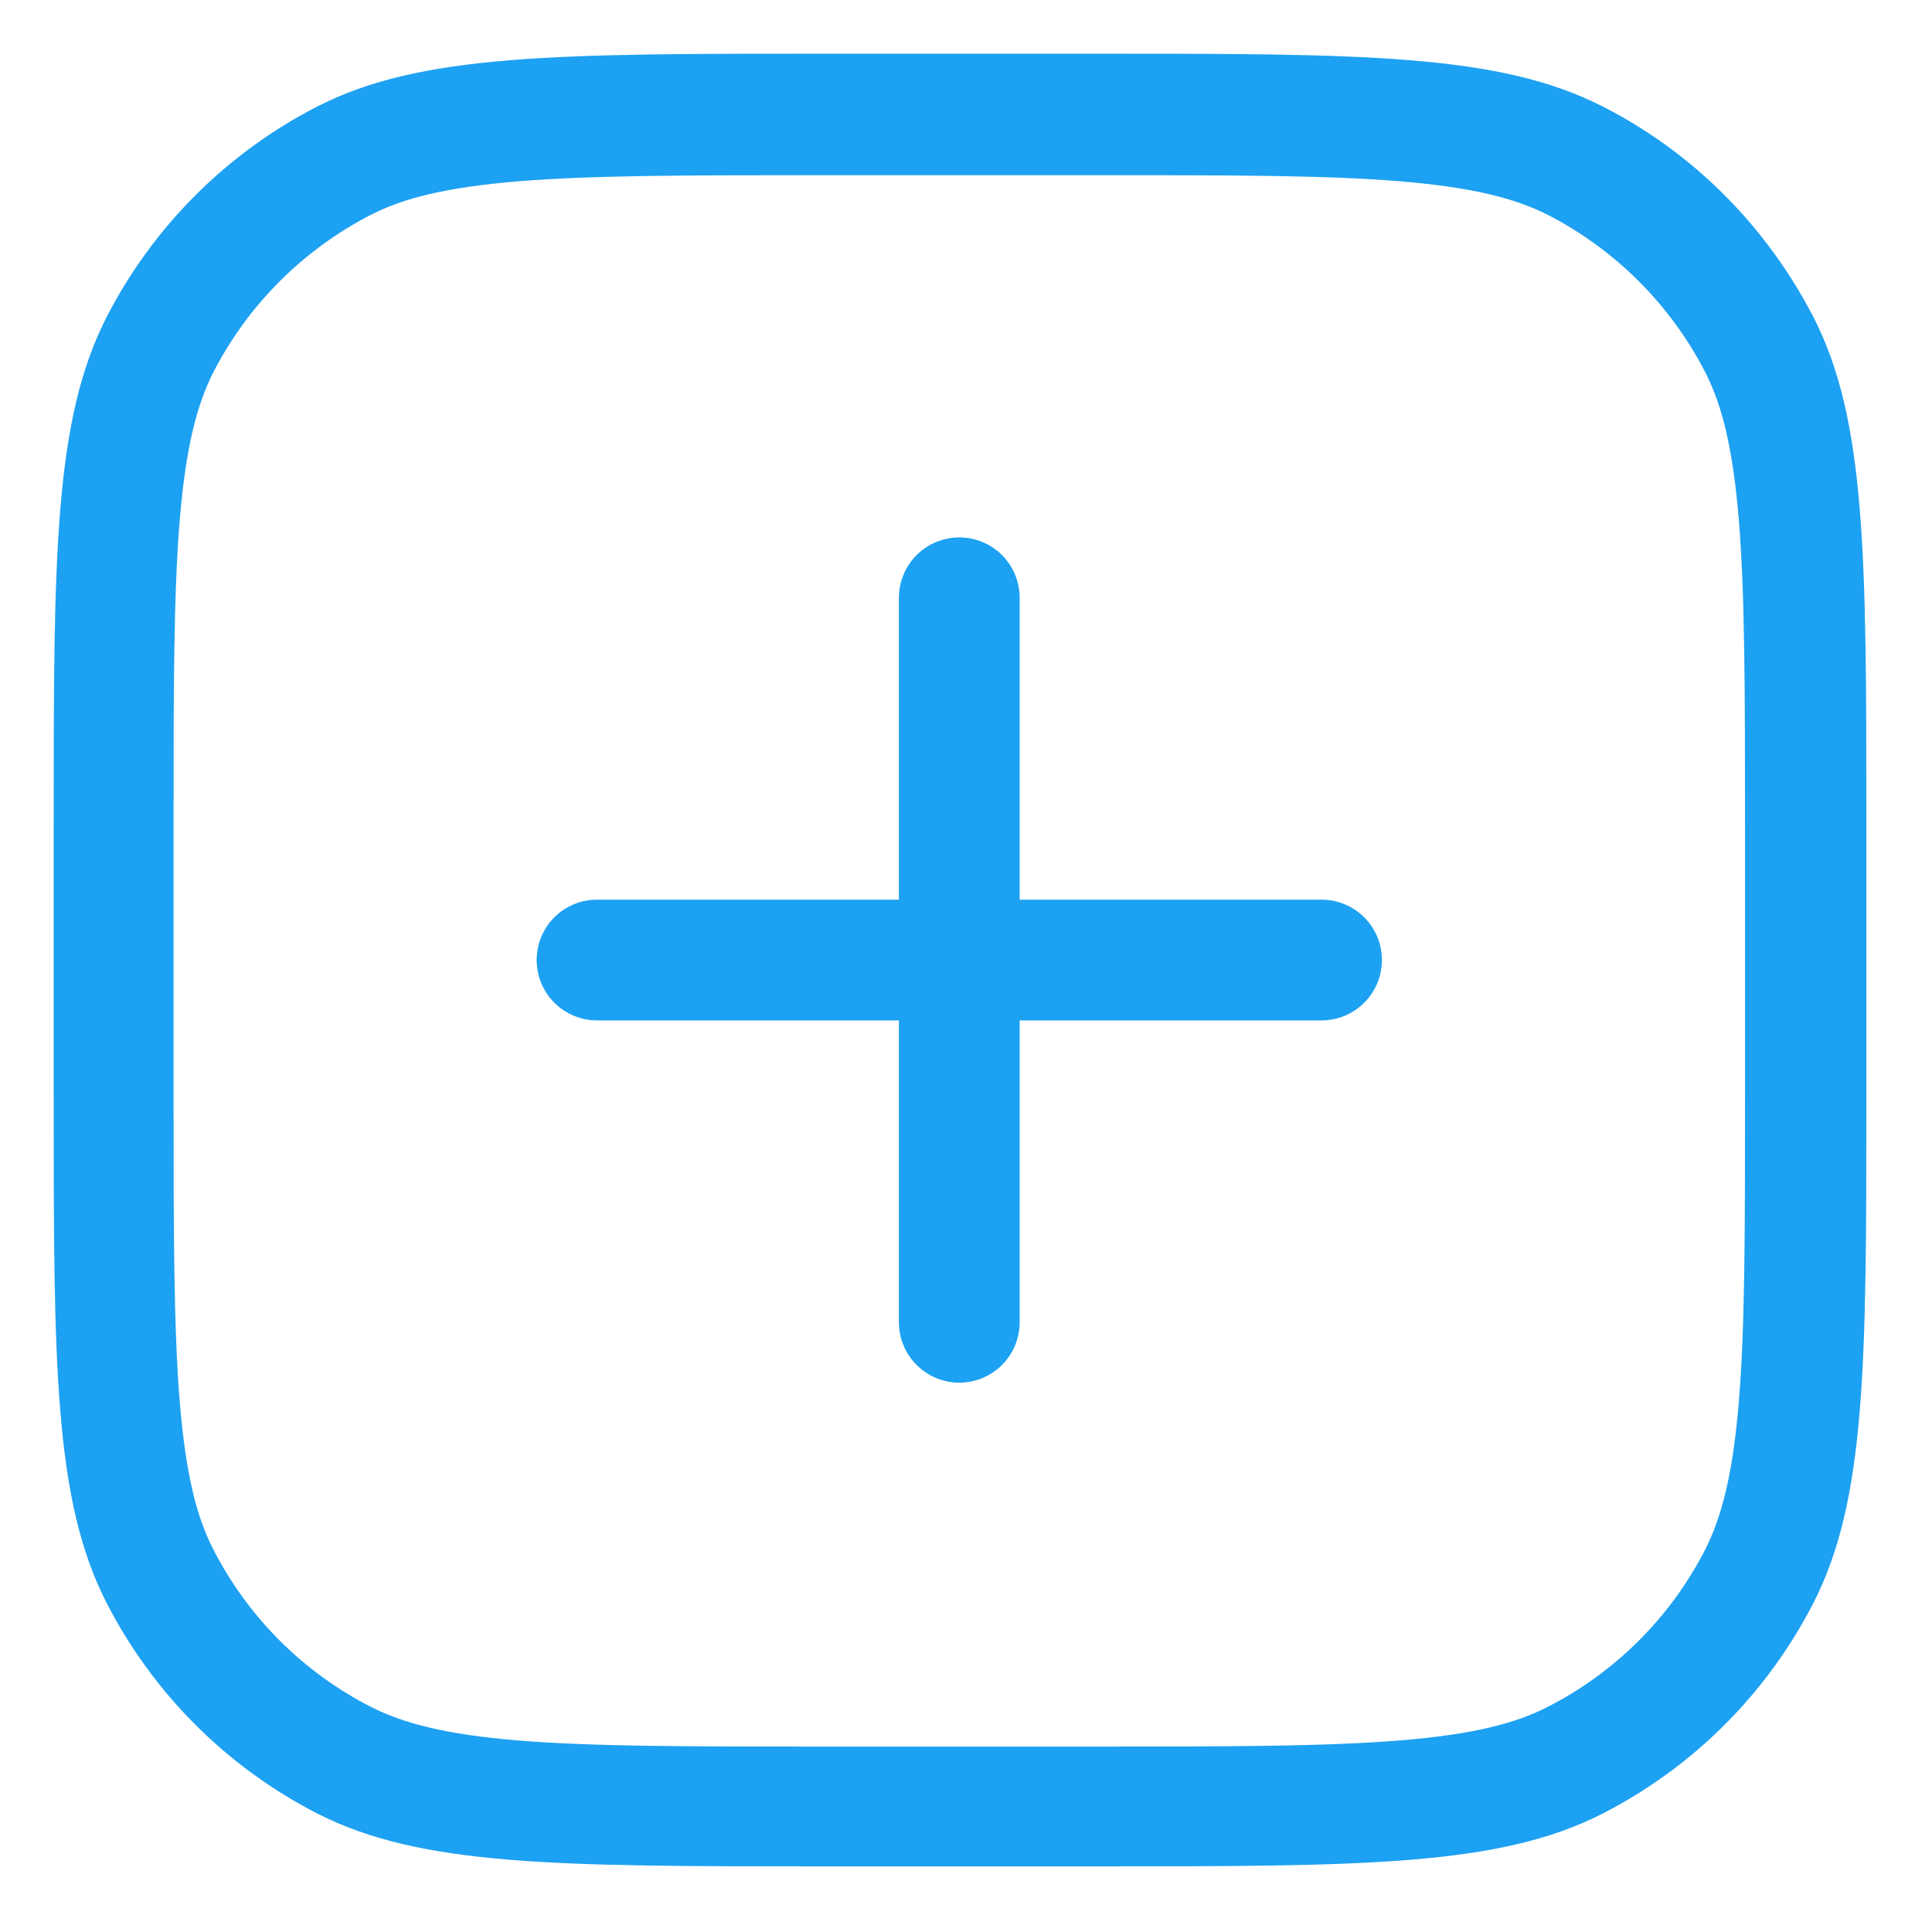
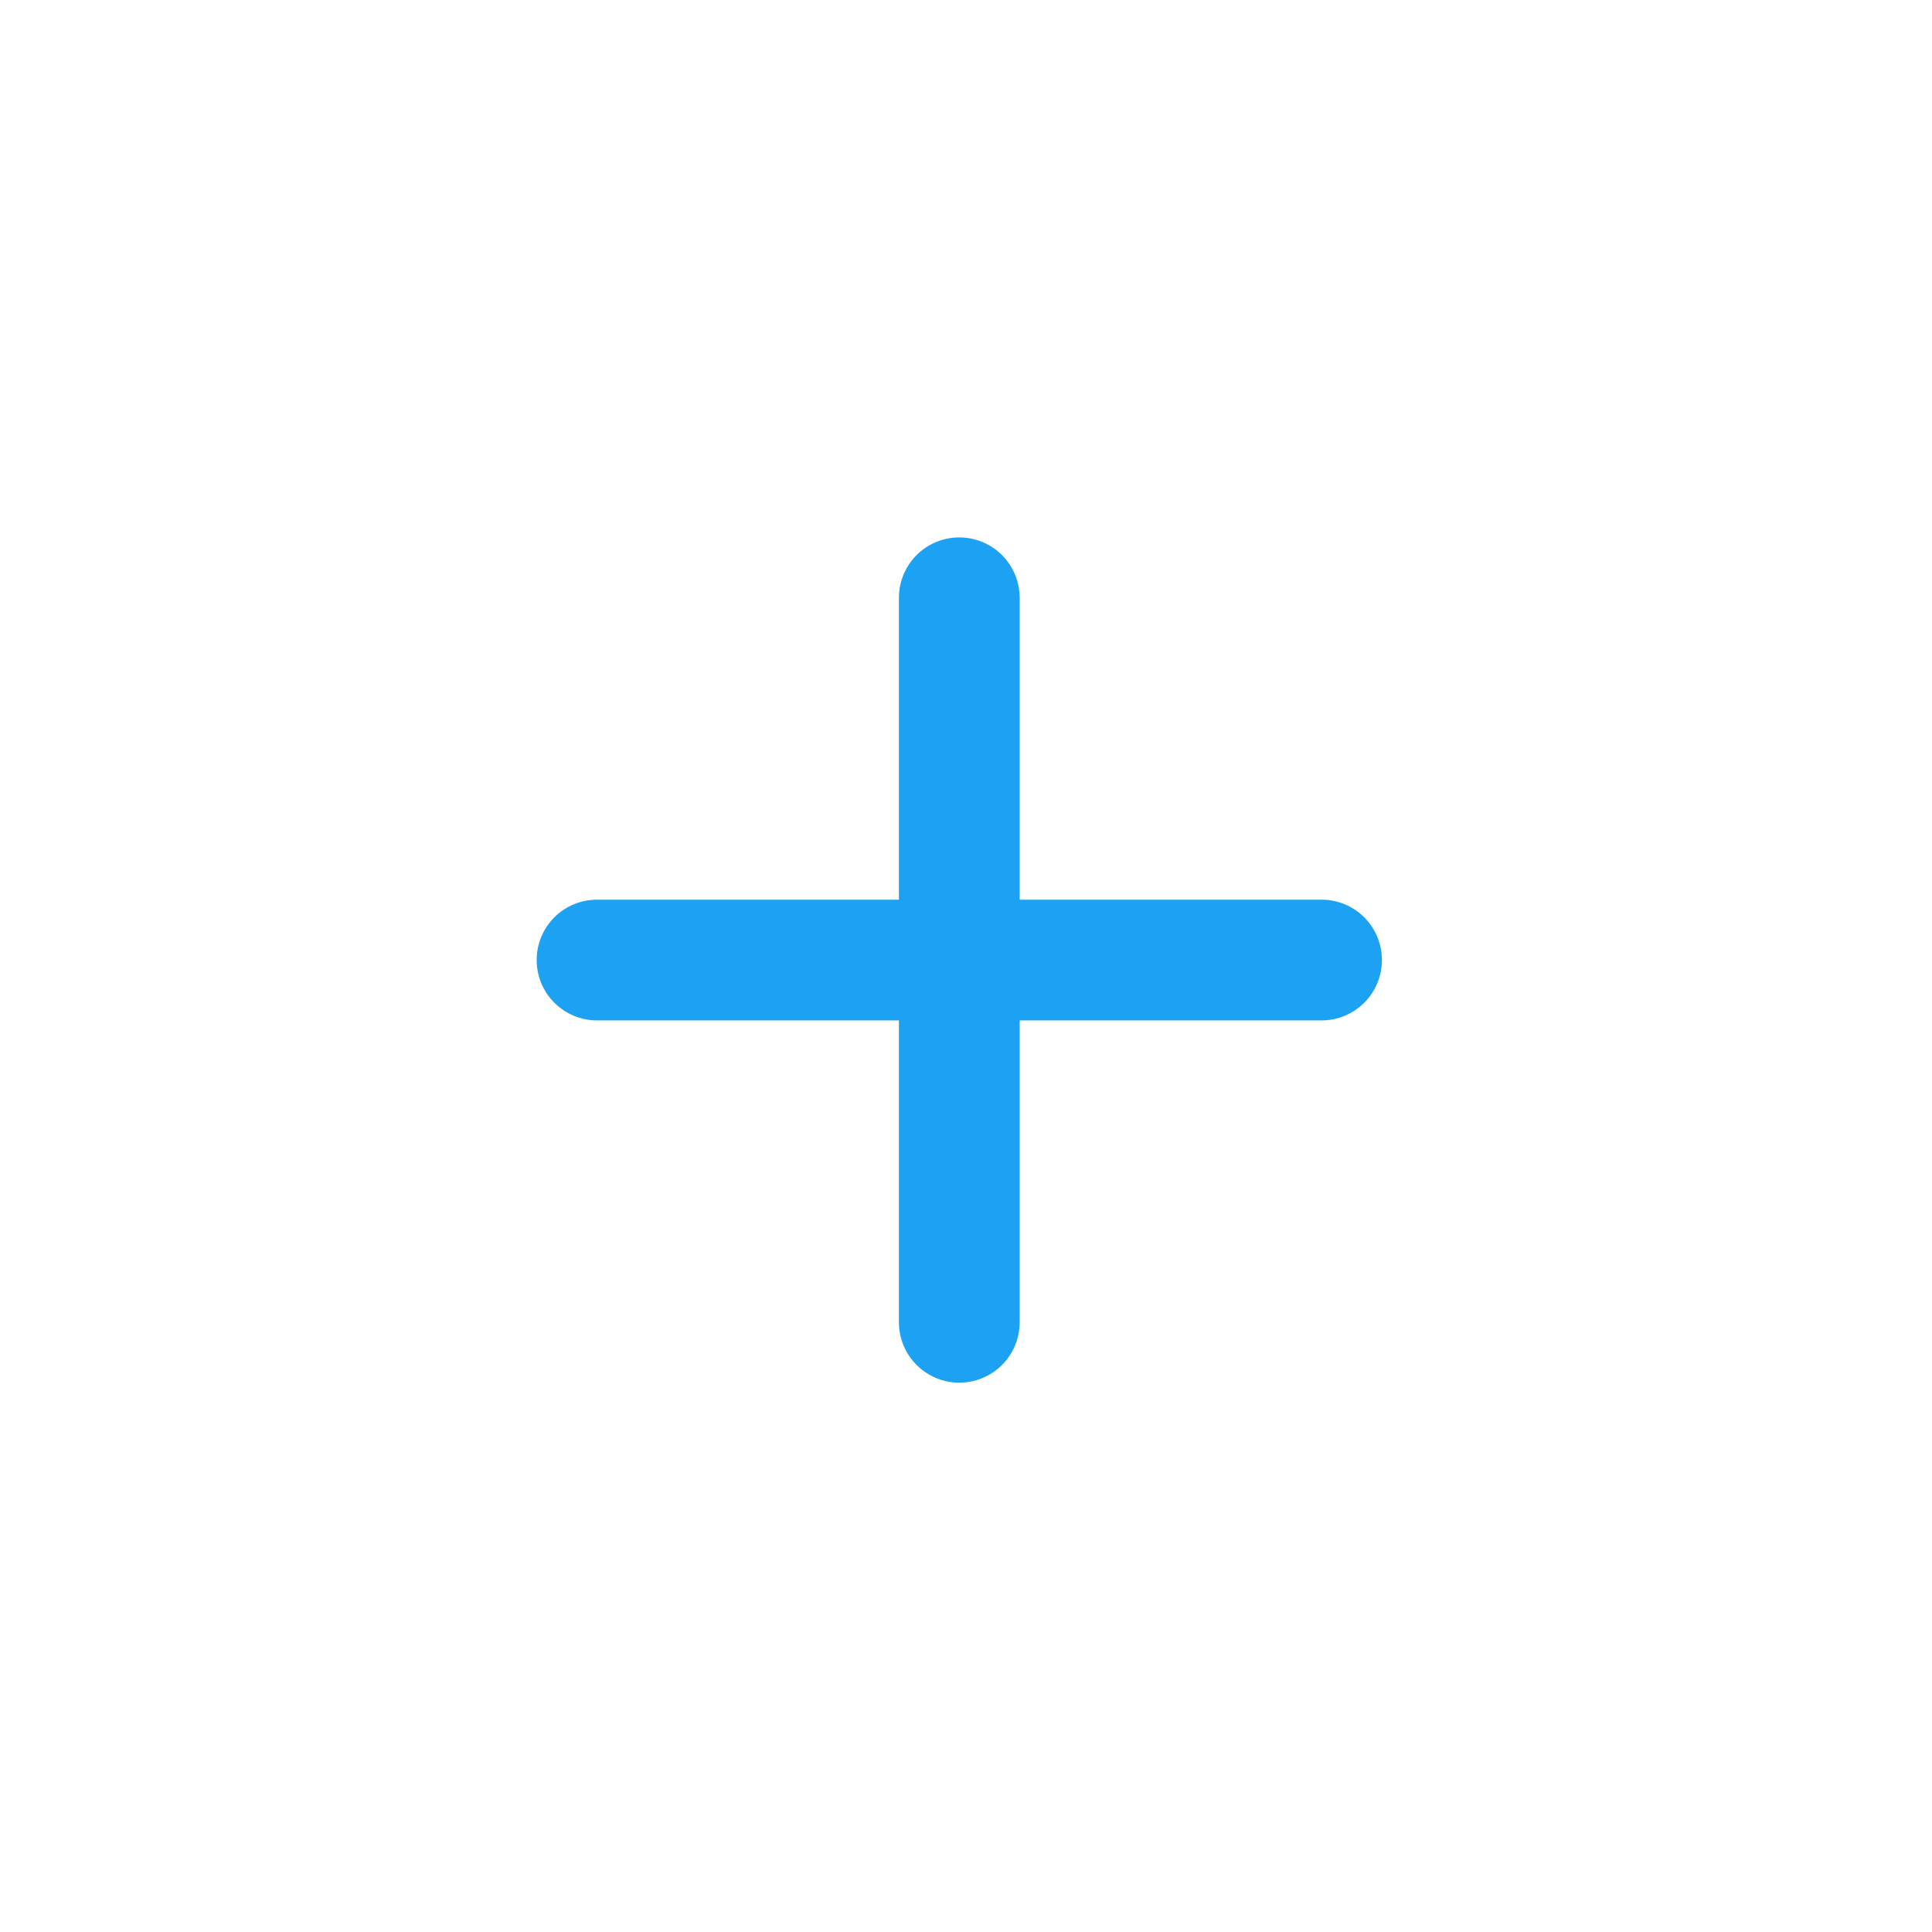
<svg xmlns="http://www.w3.org/2000/svg" width="36" height="36" viewBox="0 0 36 36" fill="none">
  <path d="M17.875 10.014C18.173 10.014 18.459 10.132 18.671 10.343C18.881 10.554 19 10.84 19 11.139V16.764H24.625C24.923 16.764 25.209 16.882 25.421 17.093C25.631 17.304 25.75 17.59 25.75 17.889C25.75 18.187 25.631 18.473 25.421 18.684C25.209 18.895 24.923 19.014 24.625 19.014H19V24.639C19 24.937 18.881 25.223 18.671 25.434C18.459 25.645 18.173 25.764 17.875 25.764C17.577 25.764 17.291 25.645 17.079 25.434C16.869 25.223 16.75 24.937 16.75 24.639V19.014H11.125C10.827 19.014 10.54 18.895 10.329 18.684C10.118 18.473 10 18.187 10 17.889C10 17.59 10.118 17.304 10.329 17.093C10.54 16.882 10.827 16.764 11.125 16.764H16.75V11.139C16.75 10.84 16.869 10.554 17.079 10.343C17.291 10.132 17.577 10.014 17.875 10.014Z" fill="#1DA1F2" />
-   <path fill-rule="evenodd" clip-rule="evenodd" d="M1 15.414C1 10.373 1 7.854 1.981 5.918C2.848 4.226 4.226 2.848 5.918 1.981C7.845 1 10.373 1 15.414 1H20.363C25.404 1 27.924 1 29.858 1.981C31.553 2.843 32.919 4.22 33.796 5.918C34.777 7.845 34.777 10.373 34.777 15.414V20.363C34.777 25.404 34.777 27.924 33.796 29.858C32.929 31.552 31.552 32.929 29.858 33.796C27.933 34.777 25.404 34.777 20.363 34.777H15.414C10.373 34.777 7.854 34.777 5.918 33.796C4.226 32.929 2.848 31.552 1.981 29.858C1 27.933 1 25.404 1 20.363V15.414ZM15.4 3.264H20.35C22.915 3.264 24.692 3.264 26.087 3.378C27.449 3.491 28.232 3.698 28.832 3.999C30.099 4.649 31.131 5.68 31.78 6.947C32.081 7.538 32.288 8.322 32.401 9.692C32.514 11.08 32.516 12.864 32.516 15.429V20.379C32.516 22.944 32.516 24.722 32.401 26.117C32.288 27.478 32.081 28.261 31.78 28.862C31.133 30.131 30.101 31.162 28.832 31.809C28.241 32.111 27.458 32.318 26.087 32.43C24.699 32.543 22.915 32.545 20.35 32.545H15.4C12.835 32.545 11.057 32.545 9.662 32.432C8.301 32.32 7.518 32.111 6.918 31.809C5.649 31.162 4.617 30.131 3.97 28.862C3.668 28.27 3.462 27.489 3.349 26.117C3.236 24.729 3.234 22.944 3.234 20.379V15.429C3.234 12.864 3.234 11.087 3.349 9.692C3.462 8.331 3.668 7.548 3.97 6.947C4.619 5.68 5.65 4.649 6.918 3.999C7.509 3.698 8.292 3.491 9.662 3.378C11.051 3.266 12.835 3.264 15.4 3.264Z" fill="#1DA1F2" />
</svg>